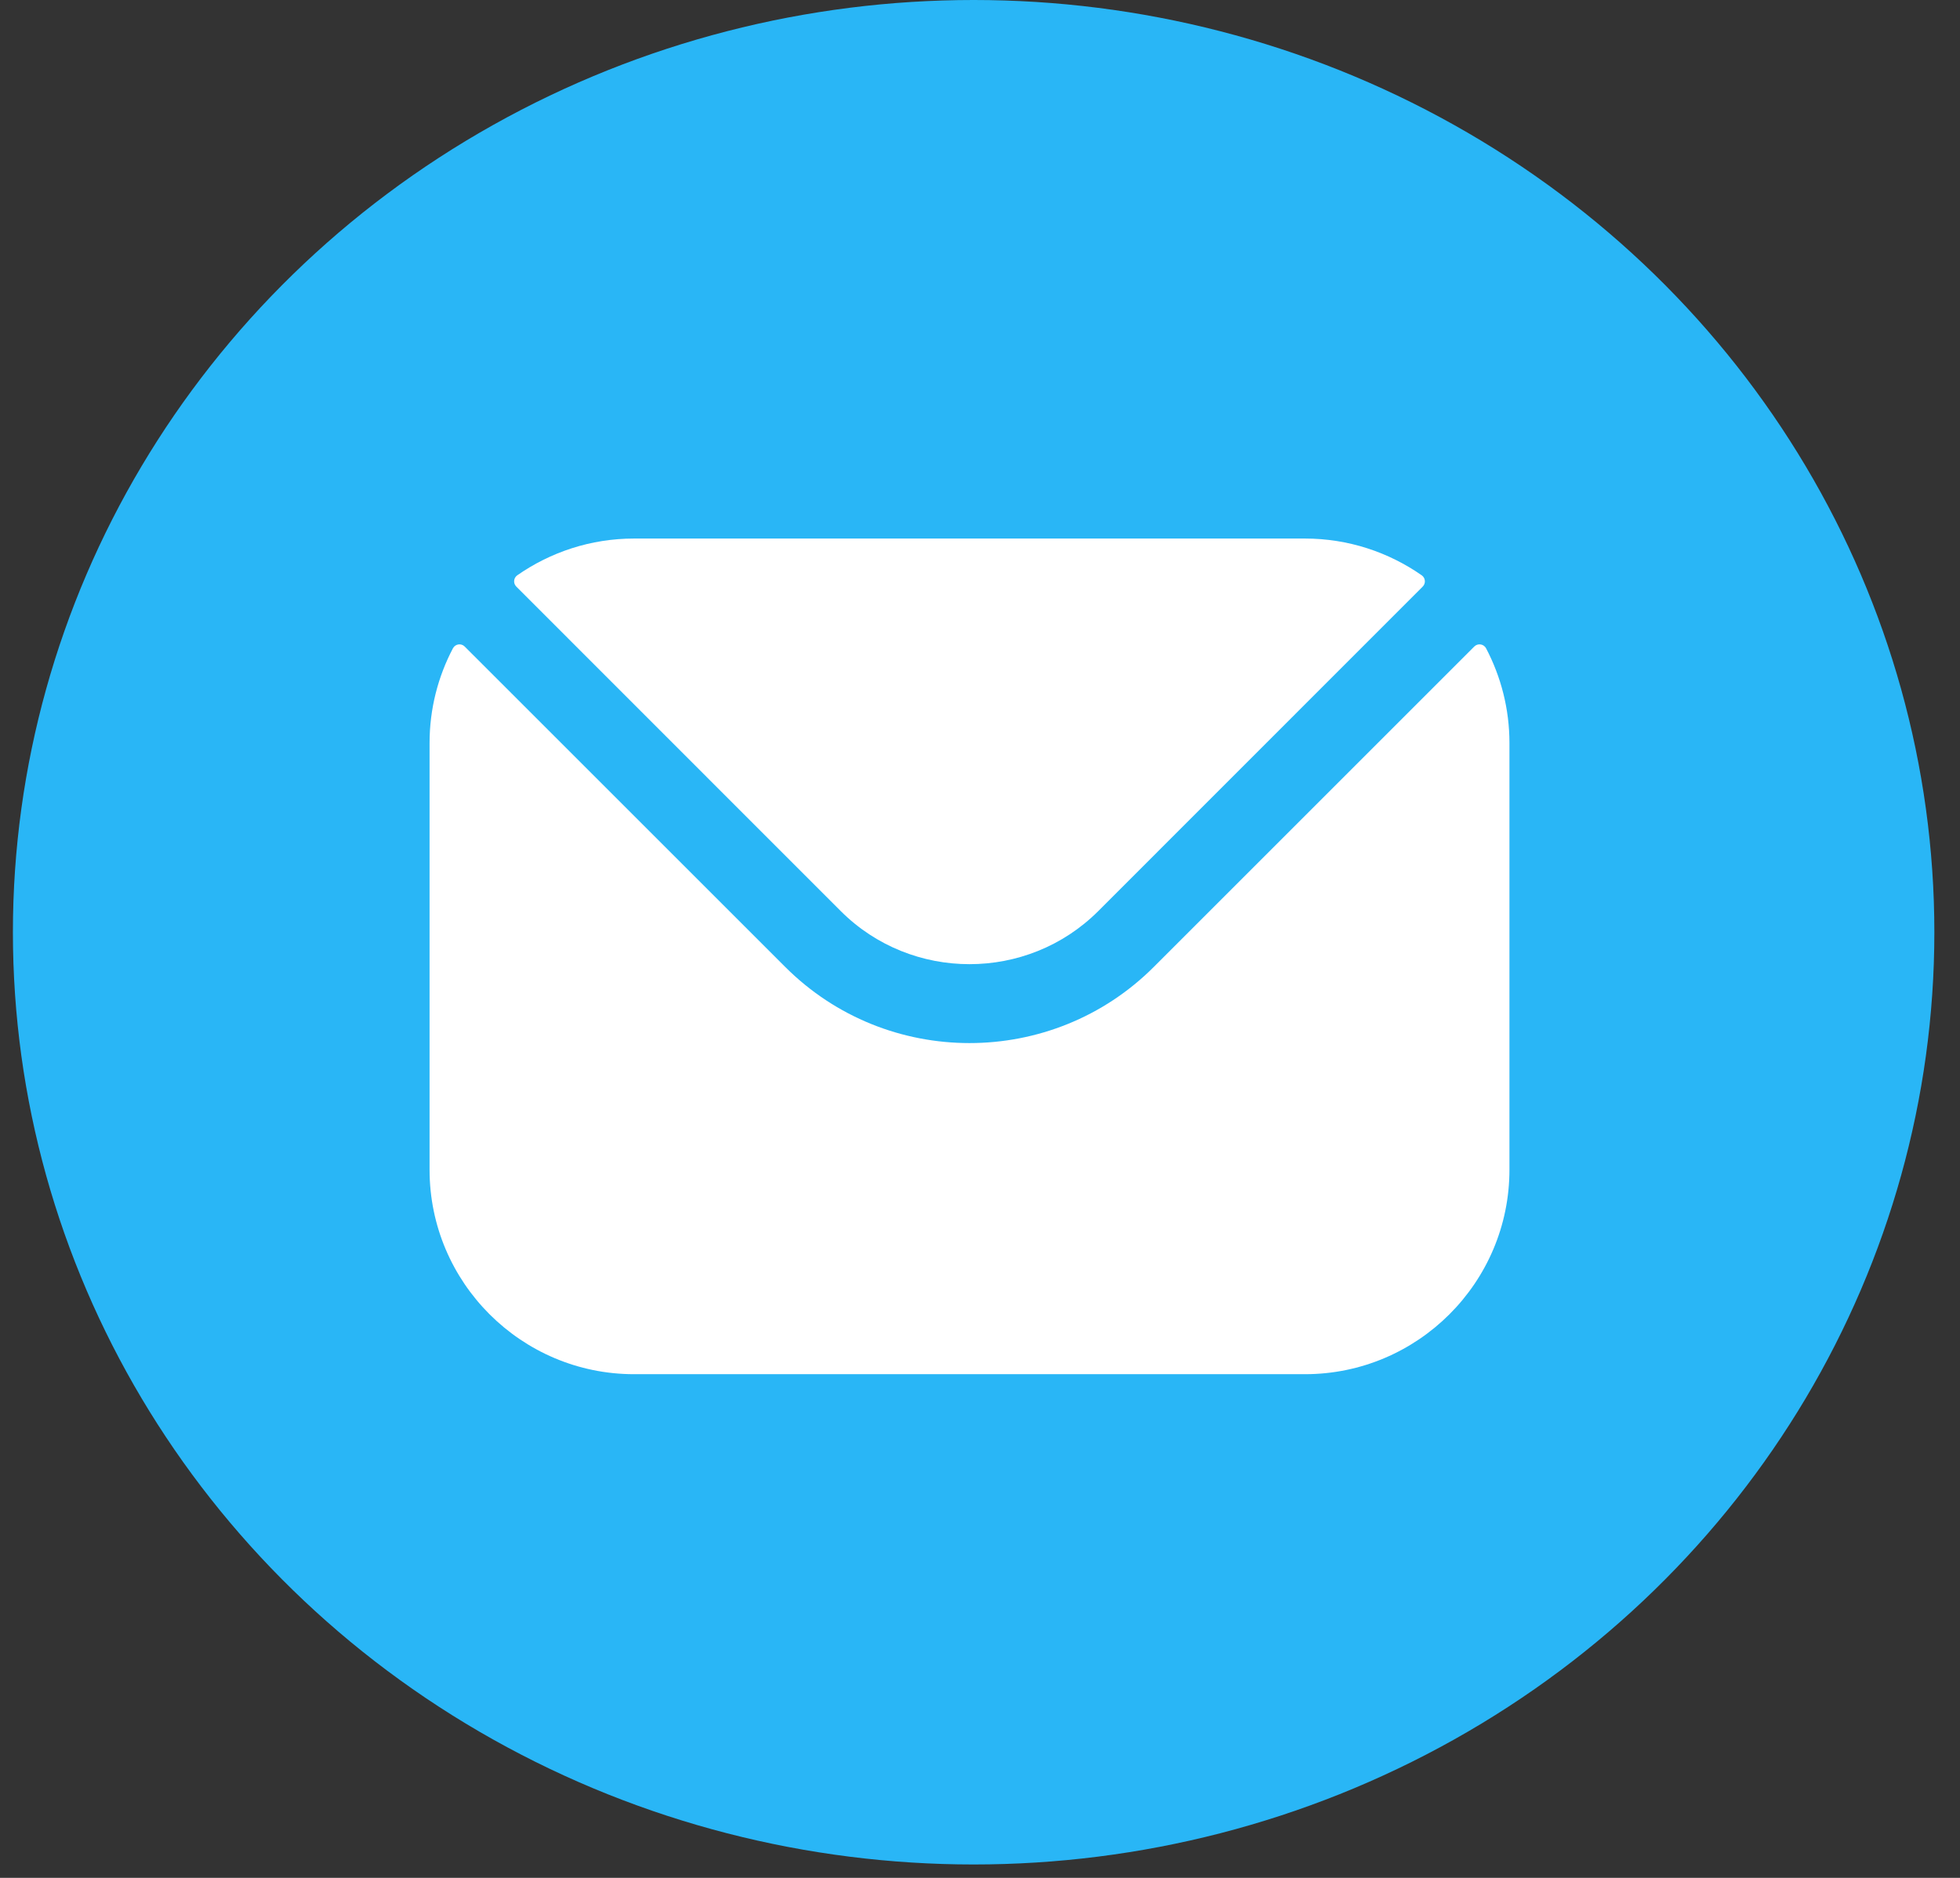
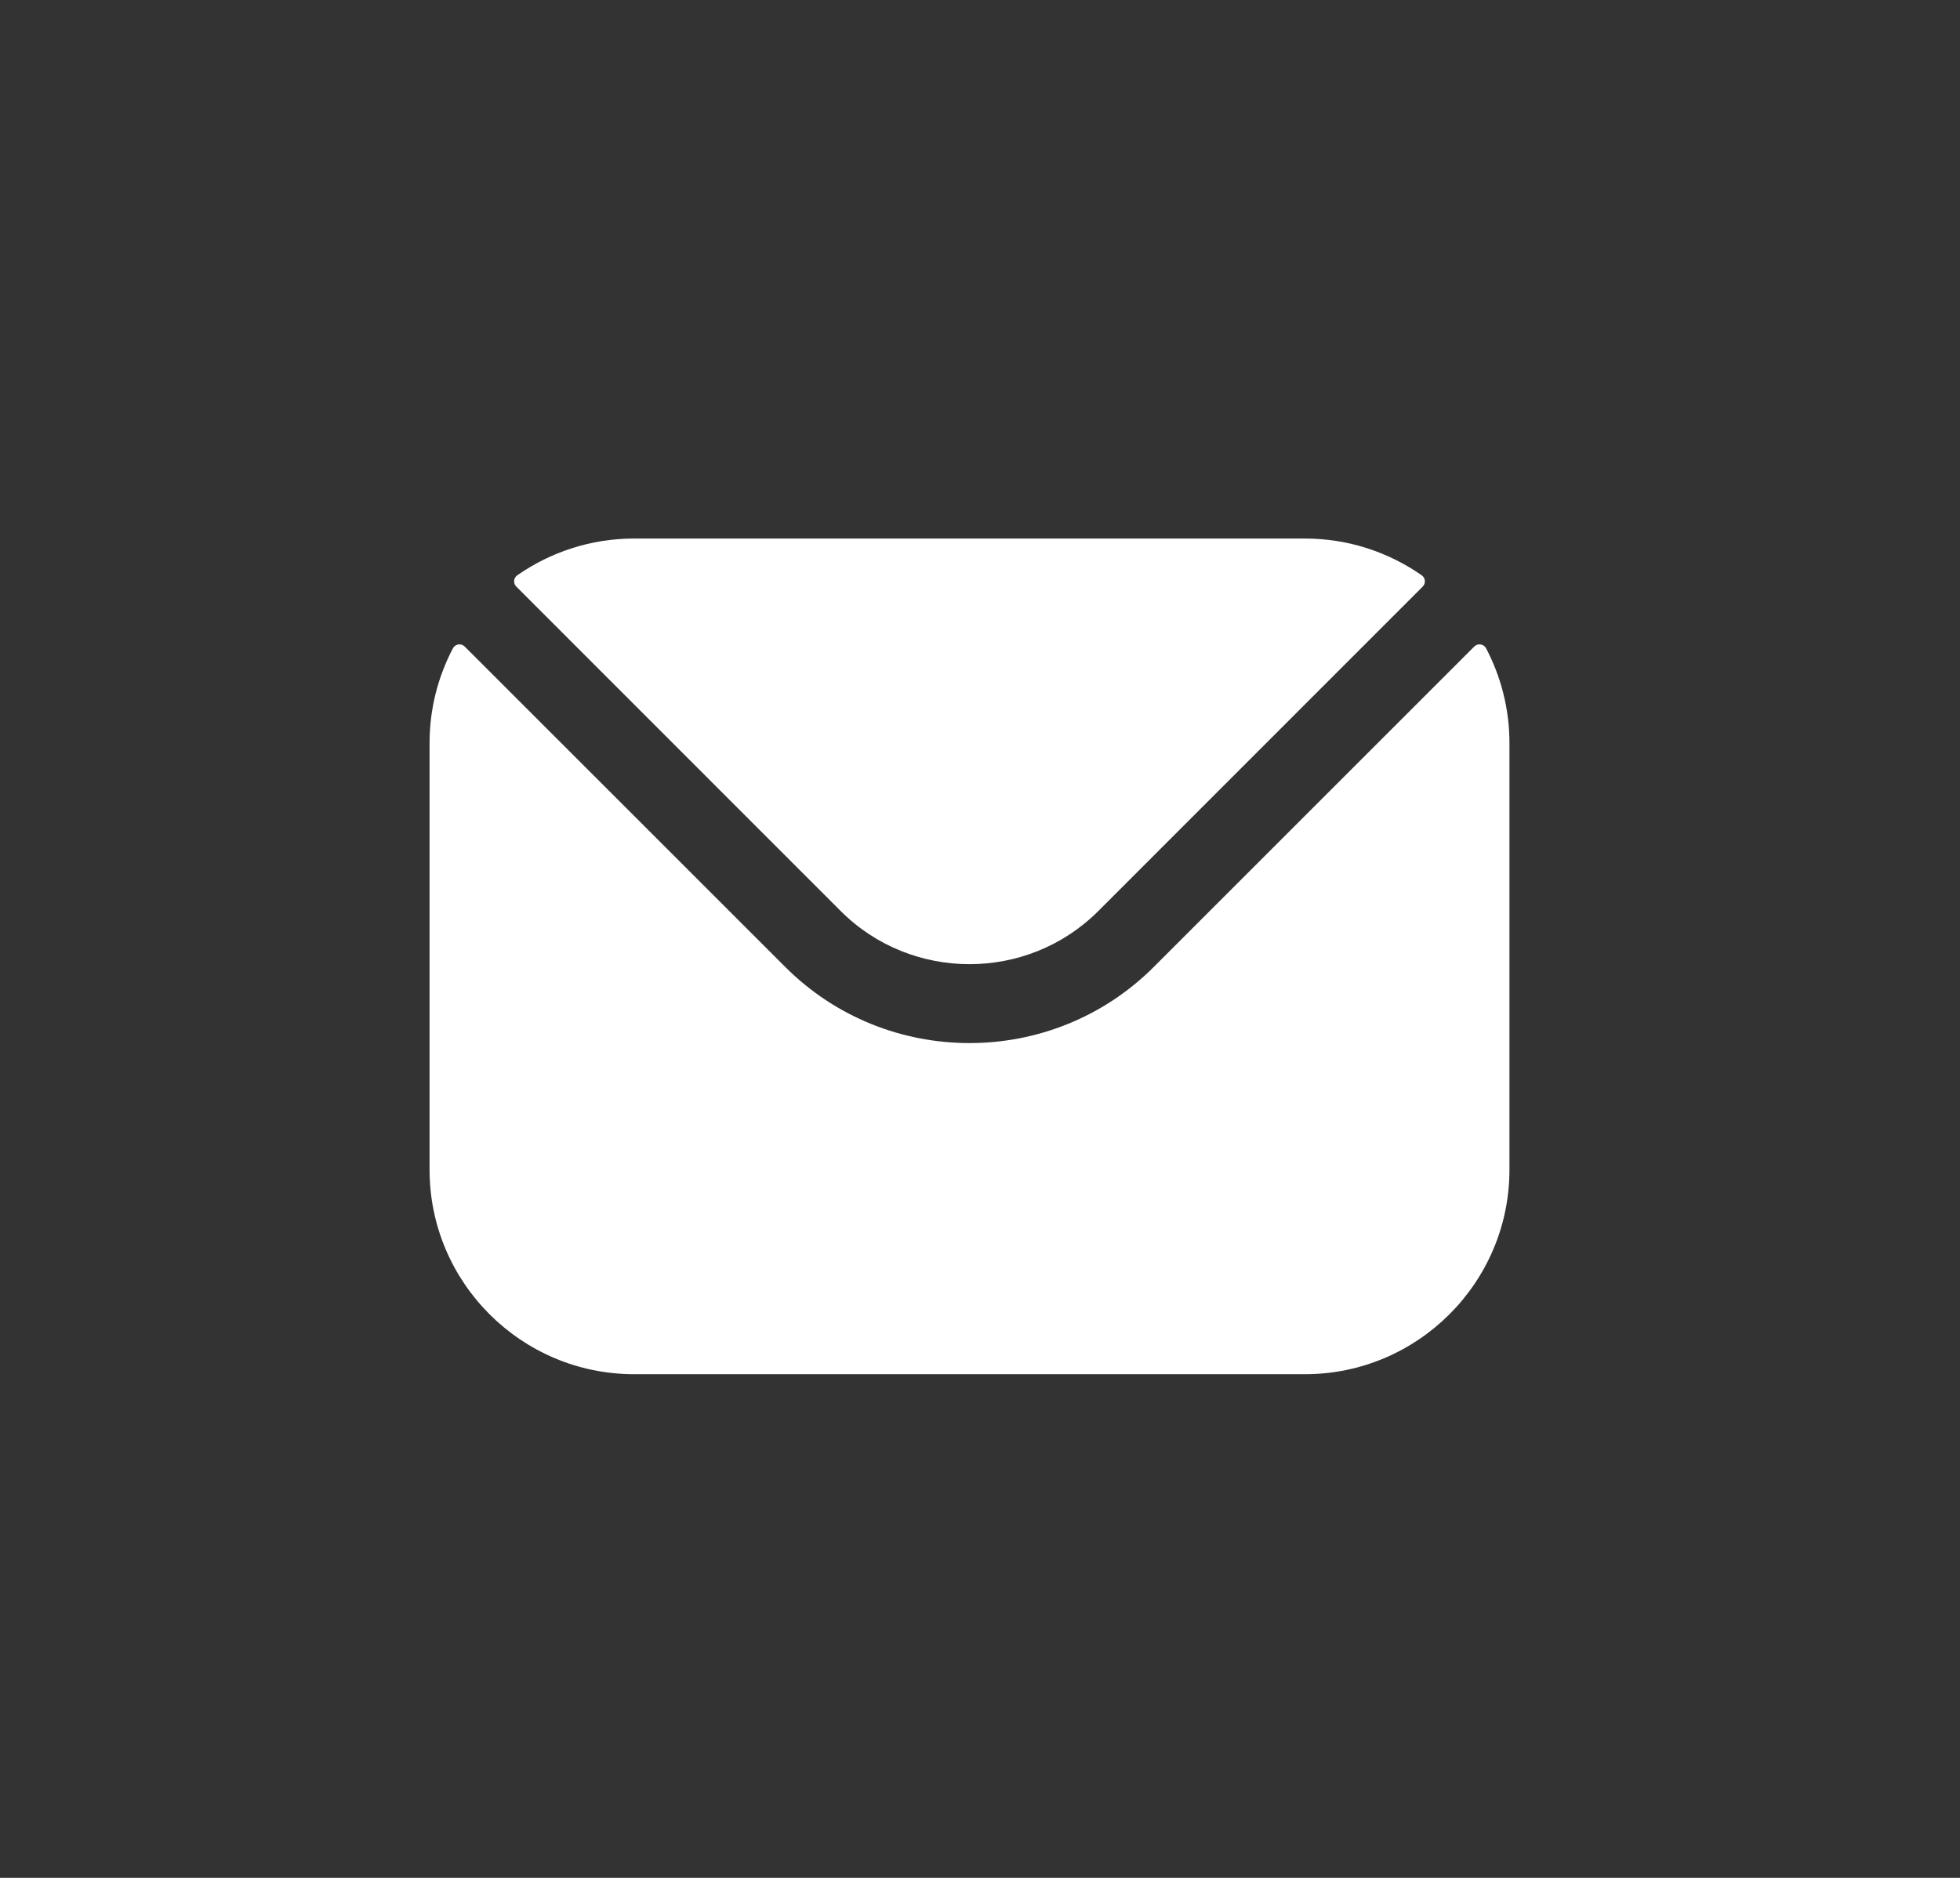
<svg xmlns="http://www.w3.org/2000/svg" width="48" height="46" viewBox="0 0 48 46" fill="none">
  <rect x="0" y="0" width="48" height="46" fill="#333333" stroke="none" />
-   <ellipse cx="23.844" cy="22.836" rx="23.528" ry="22.836" fill="#29B6F6" />
  <path fill-rule="evenodd" clip-rule="evenodd" d="M12.644 14.369L20.592 22.32C22.325 24.05 25.159 24.052 26.894 22.32L34.842 14.369C34.922 14.289 34.91 14.157 34.817 14.092C34.007 13.527 33.02 13.192 31.958 13.192H15.528C14.465 13.192 13.479 13.527 12.668 14.092C12.576 14.157 12.564 14.289 12.644 14.369ZM10.52 18.2C10.52 17.364 10.727 16.575 11.092 15.881C11.149 15.773 11.294 15.751 11.38 15.837L19.228 23.684C21.713 26.173 25.771 26.174 28.258 23.684L36.105 15.837C36.192 15.751 36.337 15.773 36.394 15.881C36.758 16.575 36.966 17.364 36.966 18.2V28.654C36.966 31.417 34.718 33.662 31.958 33.662H15.528C12.768 33.662 10.52 31.417 10.52 28.654V18.2Z" fill="white" />
</svg>